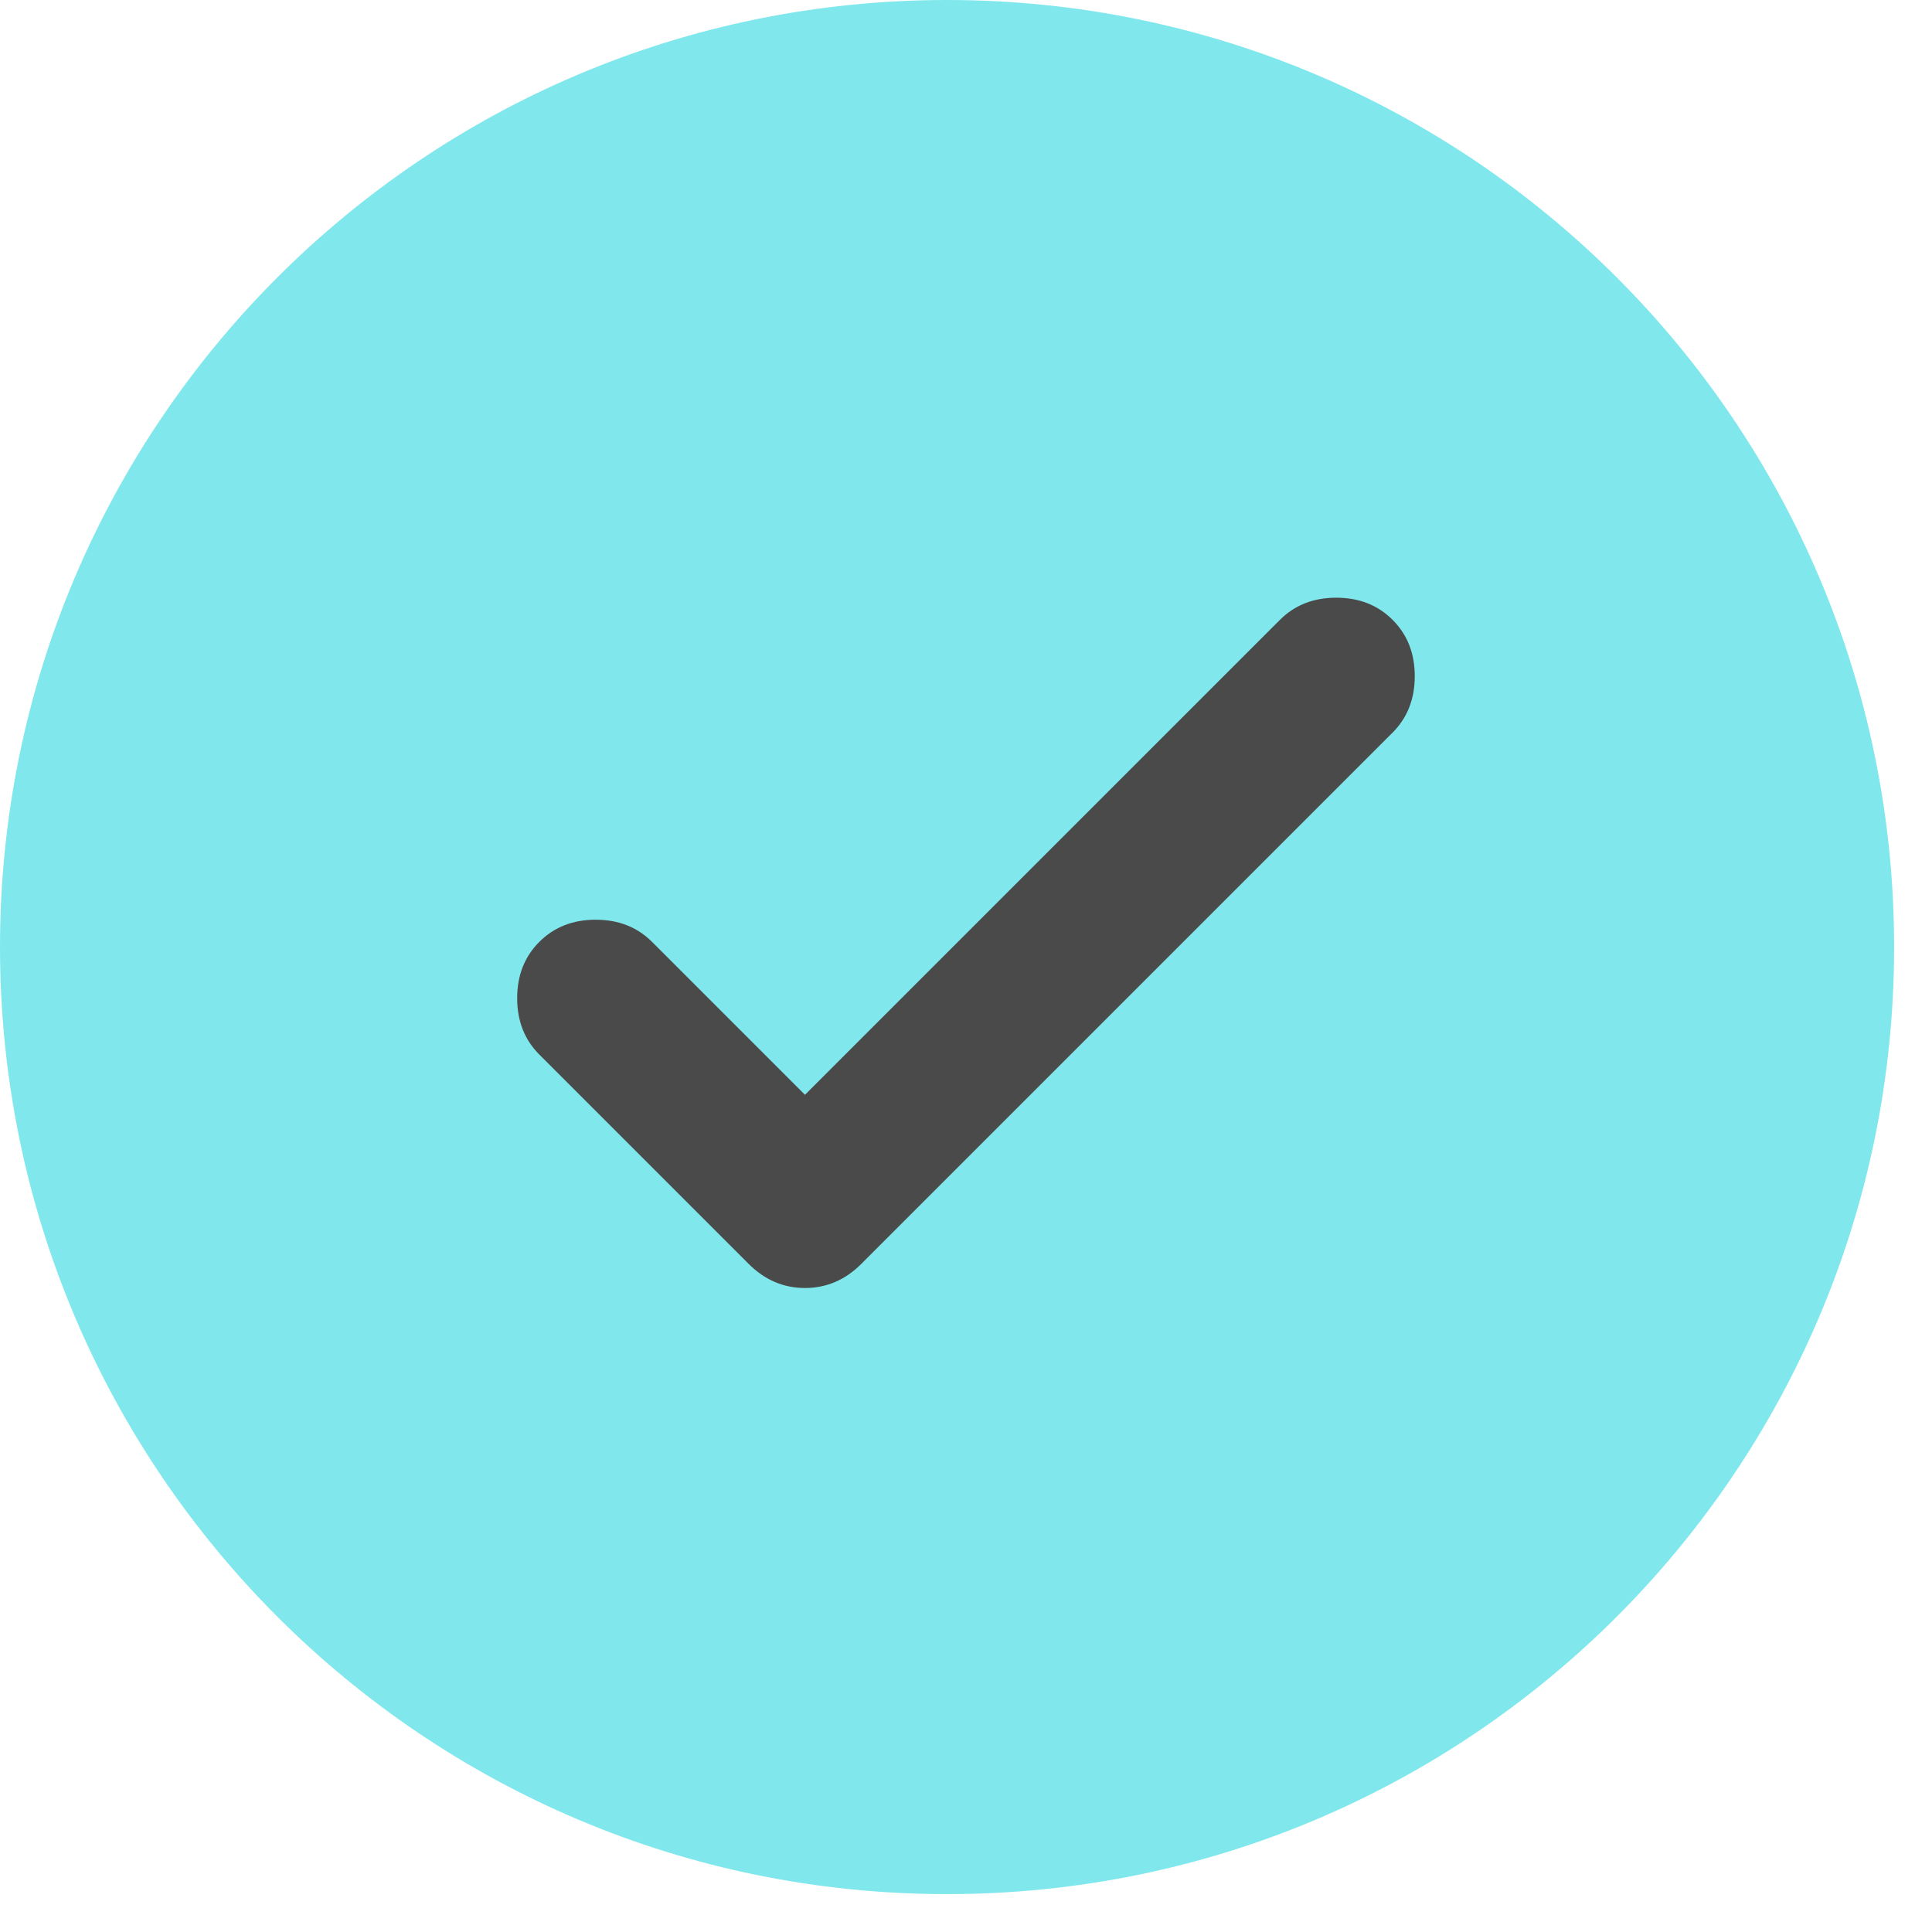
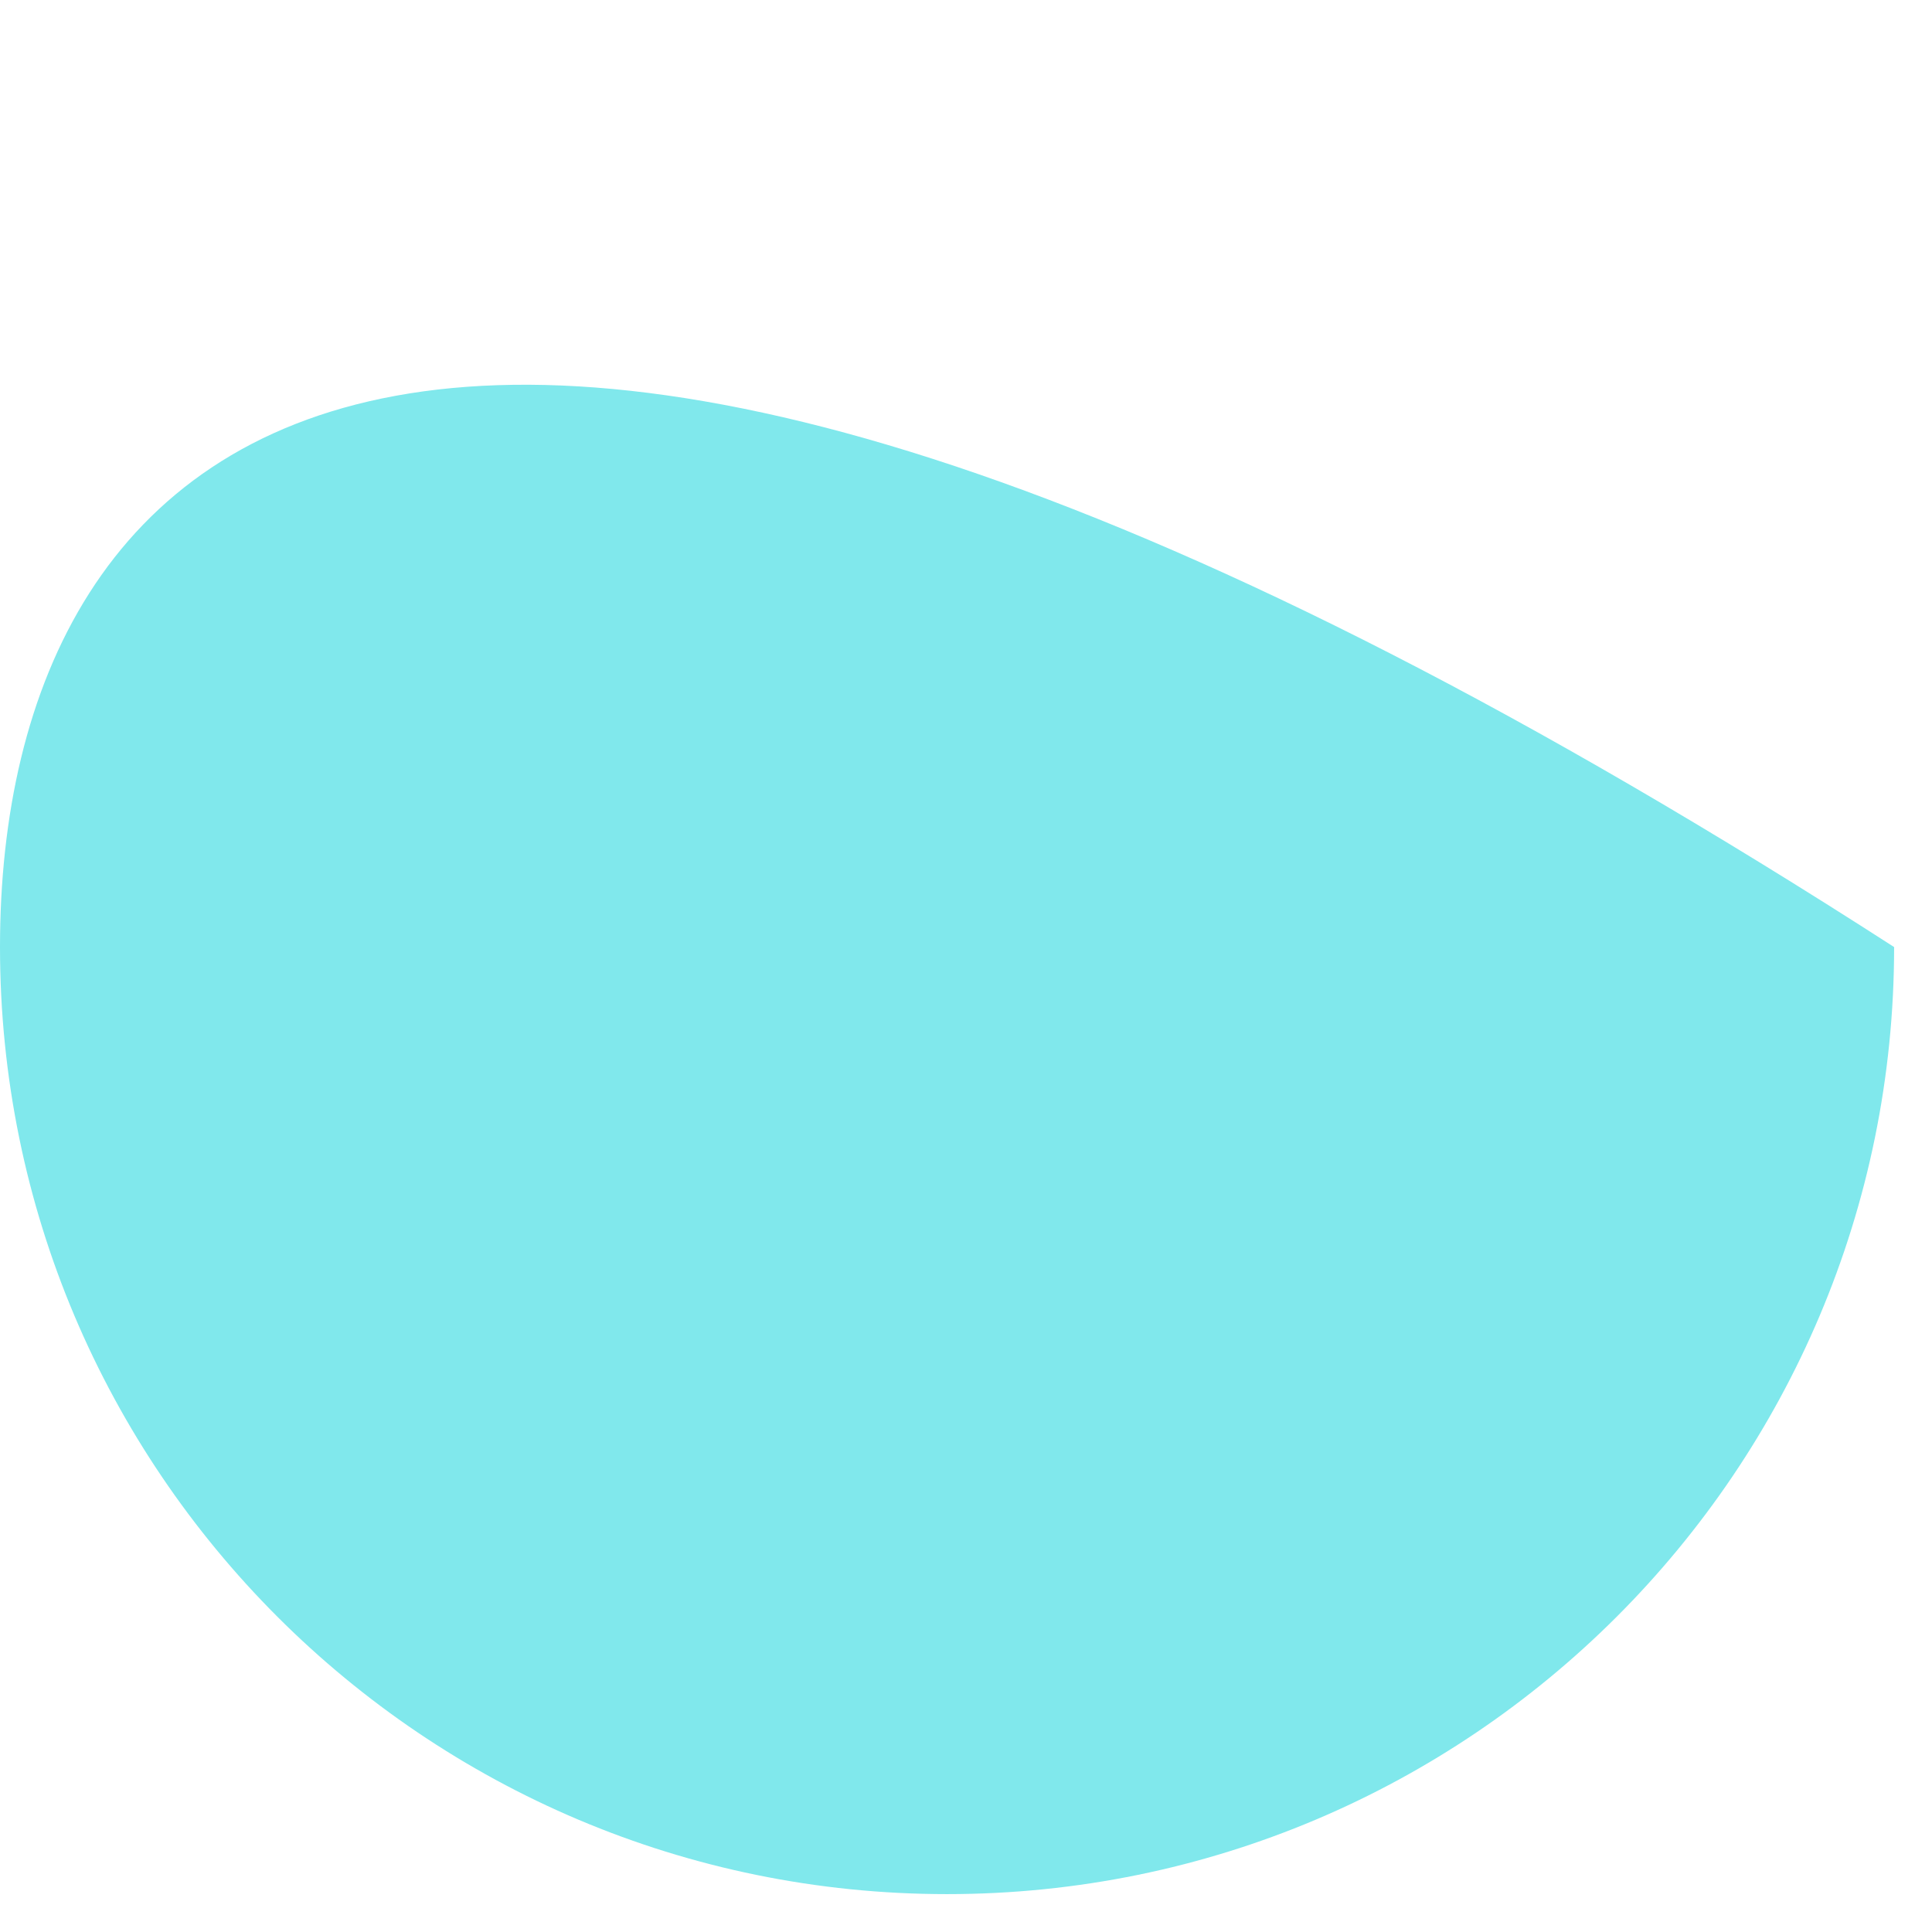
<svg xmlns="http://www.w3.org/2000/svg" width="51" height="51" viewBox="0 0 51 51" fill="none">
-   <path d="M25 50C38.807 50 50 38.807 50 25C50 11.193 38.807 0 25 0C11.193 0 0 11.193 0 25C0 38.807 11.193 50 25 50Z" fill="#80E8EC" />
-   <path d="M21.249 28.9L33.787 16.363C34.176 15.973 34.672 15.778 35.274 15.778C35.876 15.778 36.372 15.973 36.762 16.363C37.151 16.752 37.346 17.248 37.346 17.85C37.346 18.452 37.151 18.948 36.762 19.338L22.737 33.363C22.312 33.788 21.816 34 21.249 34C20.683 34 20.187 33.788 19.762 33.363L14.237 27.838C13.847 27.448 13.652 26.952 13.652 26.35C13.652 25.748 13.847 25.252 14.237 24.863C14.626 24.473 15.122 24.278 15.724 24.278C16.326 24.278 16.822 24.473 17.212 24.863L21.249 28.9Z" fill="#4A4A4A" />
+   <path d="M25 50C38.807 50 50 38.807 50 25C11.193 0 0 11.193 0 25C0 38.807 11.193 50 25 50Z" fill="#80E8EC" />
</svg>